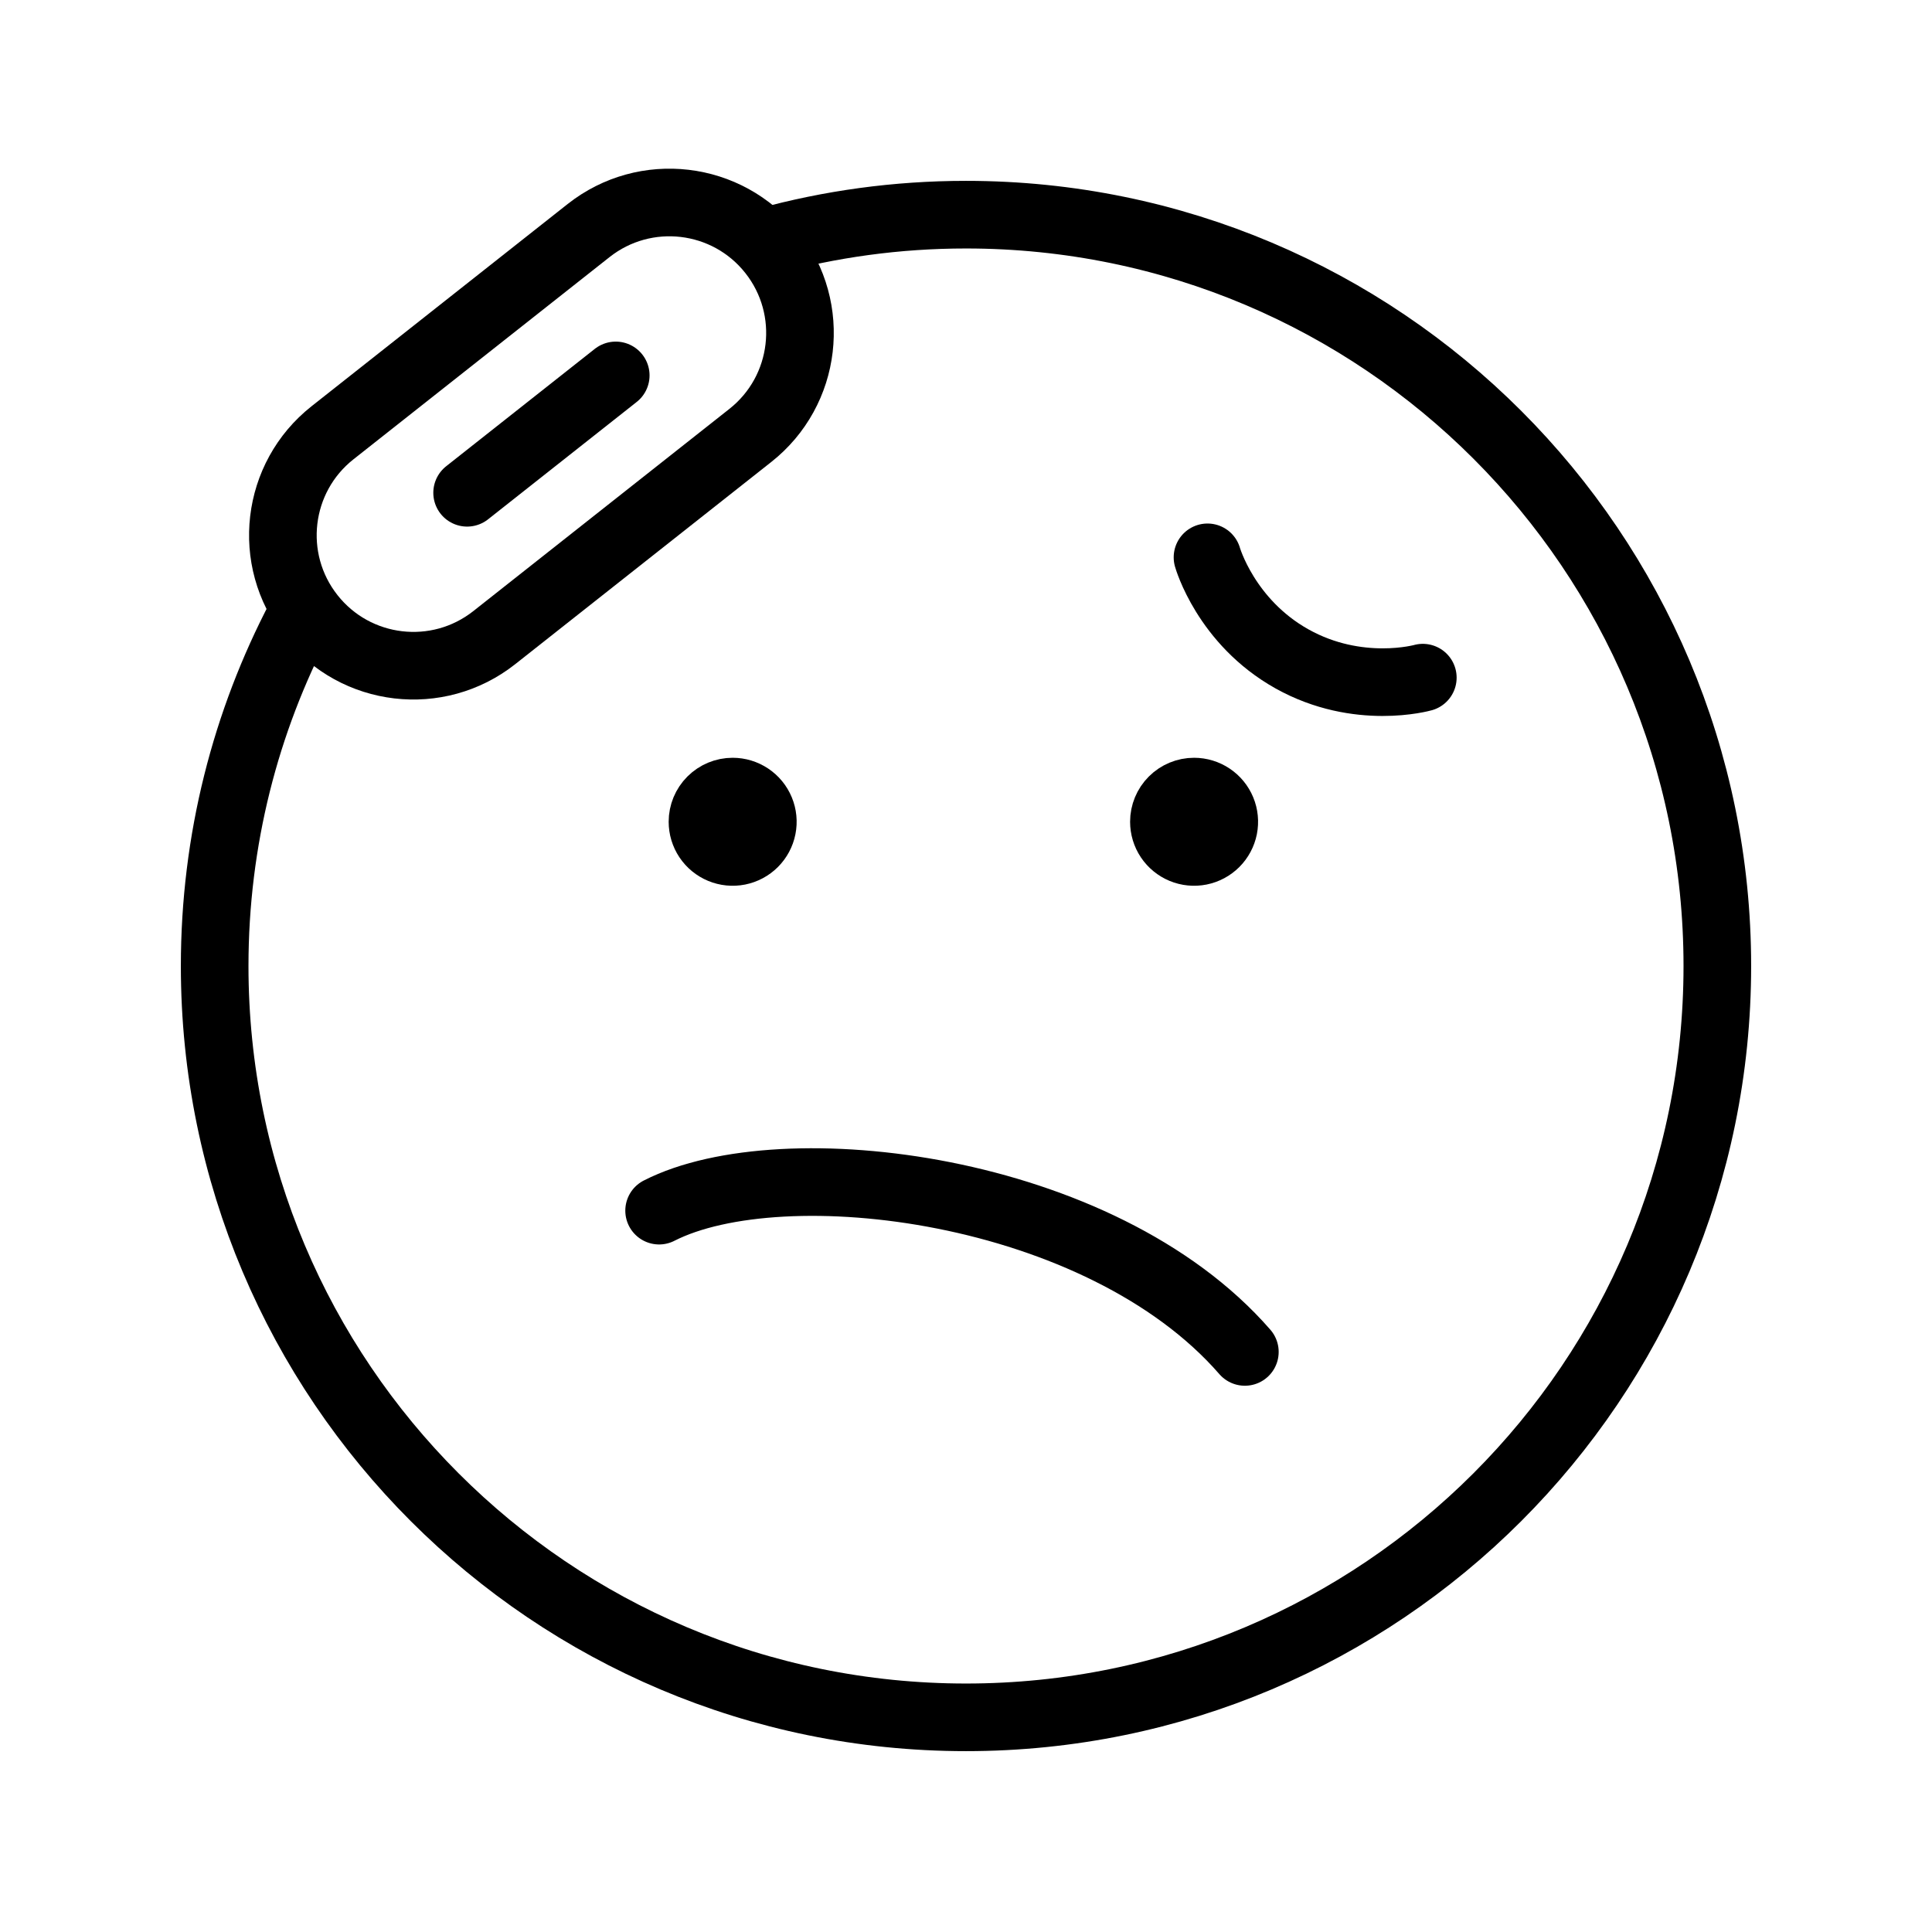
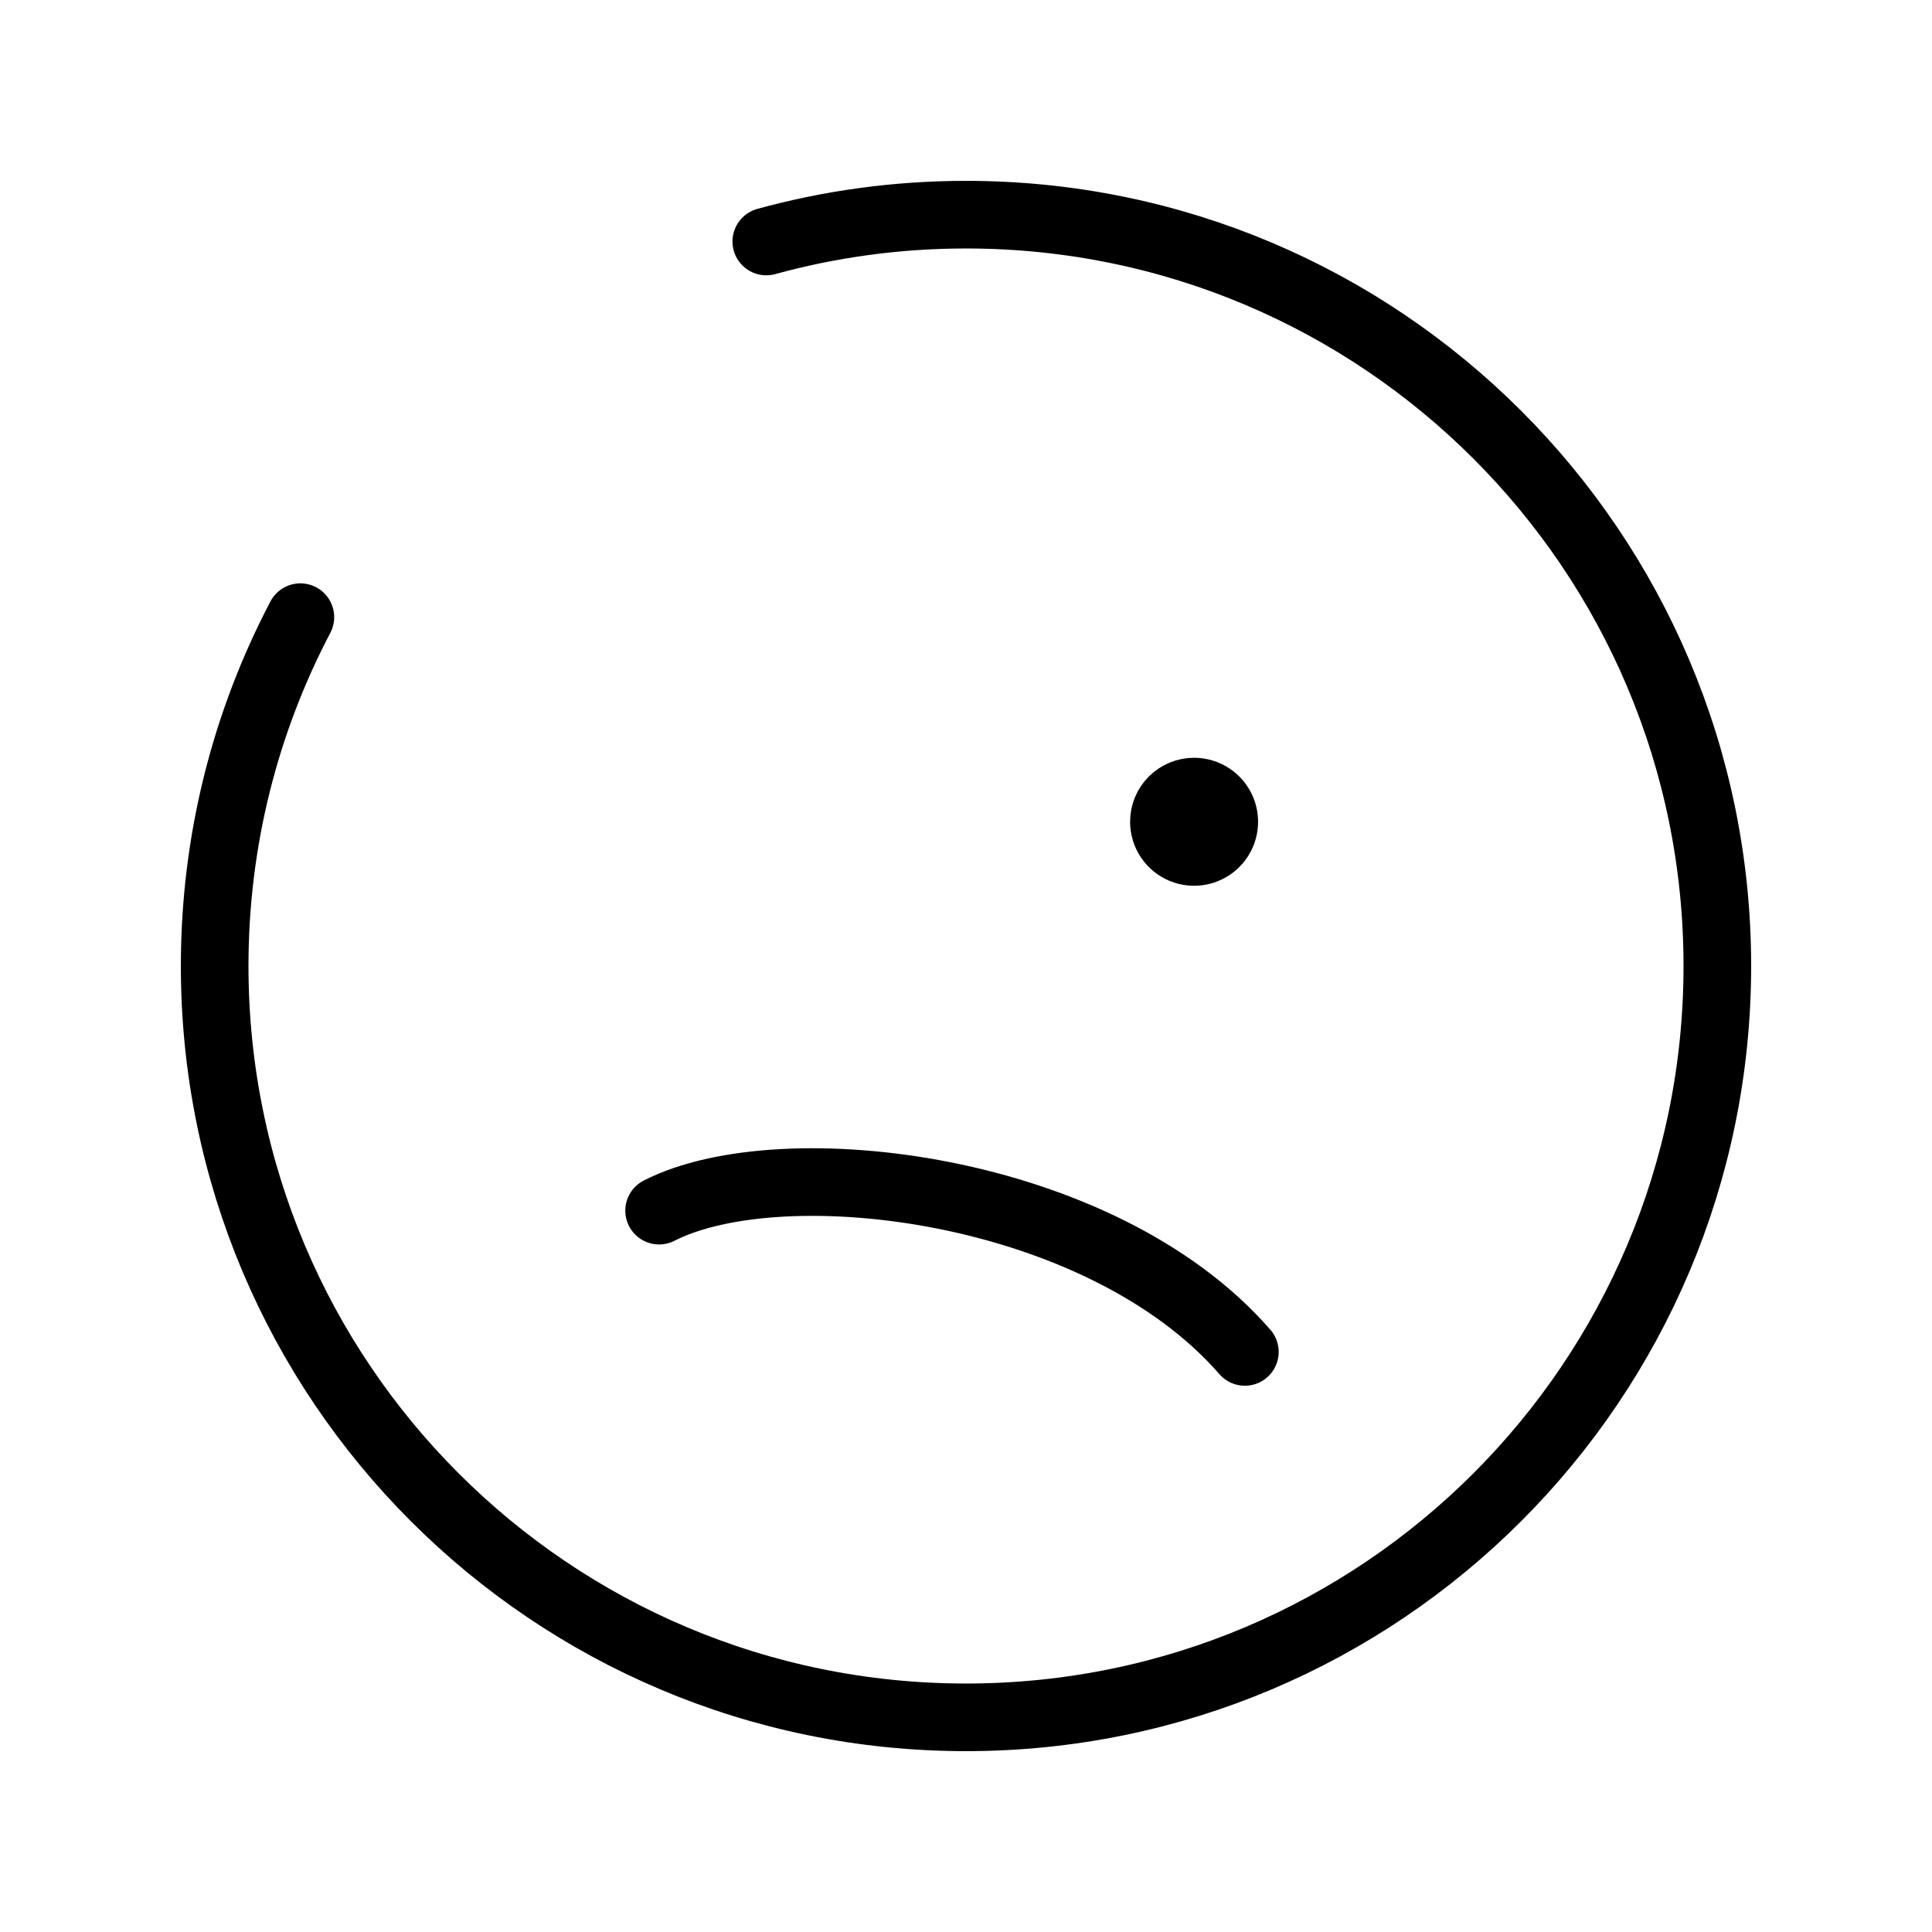
<svg xmlns="http://www.w3.org/2000/svg" width="162" height="162" viewBox="0 0 162 162" fill="none">
  <path d="M64.254 20.25C69.586 18.784 75.202 18 81 18C115.794 18 144 46.206 144 81C144 115.794 115.794 144 81 144C46.206 144 18 115.794 18 81C18 70.442 20.597 60.491 25.187 51.75" stroke="black" stroke-width="5.67" stroke-linecap="round" stroke-linejoin="round" />
-   <path d="M26.075 51.659C22.329 46.916 23.138 40.034 27.881 36.289L49.354 19.333C54.097 15.588 60.978 16.397 64.724 21.14C68.469 25.884 67.661 32.765 62.917 36.511L41.445 53.466C36.702 57.211 29.82 56.402 26.075 51.659Z" stroke="black" stroke-width="5.67" stroke-linecap="round" stroke-linejoin="round" />
-   <path d="M39.168 41.32L51.631 31.479" stroke="black" stroke-width="5.67" stroke-linecap="round" stroke-linejoin="round" />
  <path d="M55.267 101.514C65.582 96.246 92.262 99.429 104.383 113.36" stroke="black" stroke-width="5.67" stroke-linecap="round" stroke-linejoin="round" />
-   <path d="M61.434 66.375C61.934 66.375 62.424 66.524 62.84 66.802C63.256 67.08 63.581 67.475 63.772 67.938C63.964 68.4 64.014 68.909 63.916 69.4C63.819 69.891 63.578 70.342 63.224 70.696C62.87 71.05 62.419 71.291 61.928 71.389C61.437 71.487 60.928 71.436 60.465 71.245C60.003 71.053 59.607 70.729 59.329 70.313C59.051 69.896 58.903 69.407 58.903 68.906C58.903 68.235 59.169 67.591 59.644 67.117C60.119 66.642 60.763 66.375 61.434 66.375Z" fill="black" stroke="black" stroke-width="5.67" stroke-linecap="round" stroke-linejoin="round" />
  <path d="M100.125 66.375C100.626 66.375 101.115 66.524 101.531 66.802C101.948 67.08 102.272 67.475 102.464 67.938C102.655 68.4 102.705 68.909 102.608 69.4C102.51 69.891 102.269 70.342 101.915 70.696C101.561 71.05 101.11 71.291 100.619 71.389C100.128 71.487 99.619 71.436 99.156 71.245C98.694 71.053 98.299 70.729 98.02 70.313C97.742 69.896 97.594 69.407 97.594 68.906C97.594 68.235 97.86 67.591 98.335 67.117C98.81 66.642 99.454 66.375 100.125 66.375Z" fill="black" stroke="black" stroke-width="5.67" stroke-linecap="round" stroke-linejoin="round" />
-   <path d="M101.25 46.733C101.25 46.733 102.782 52.145 108.337 55.25C113.893 58.354 119.305 56.822 119.305 56.822" stroke="black" stroke-width="5.67" stroke-linecap="round" stroke-linejoin="round" />
</svg>